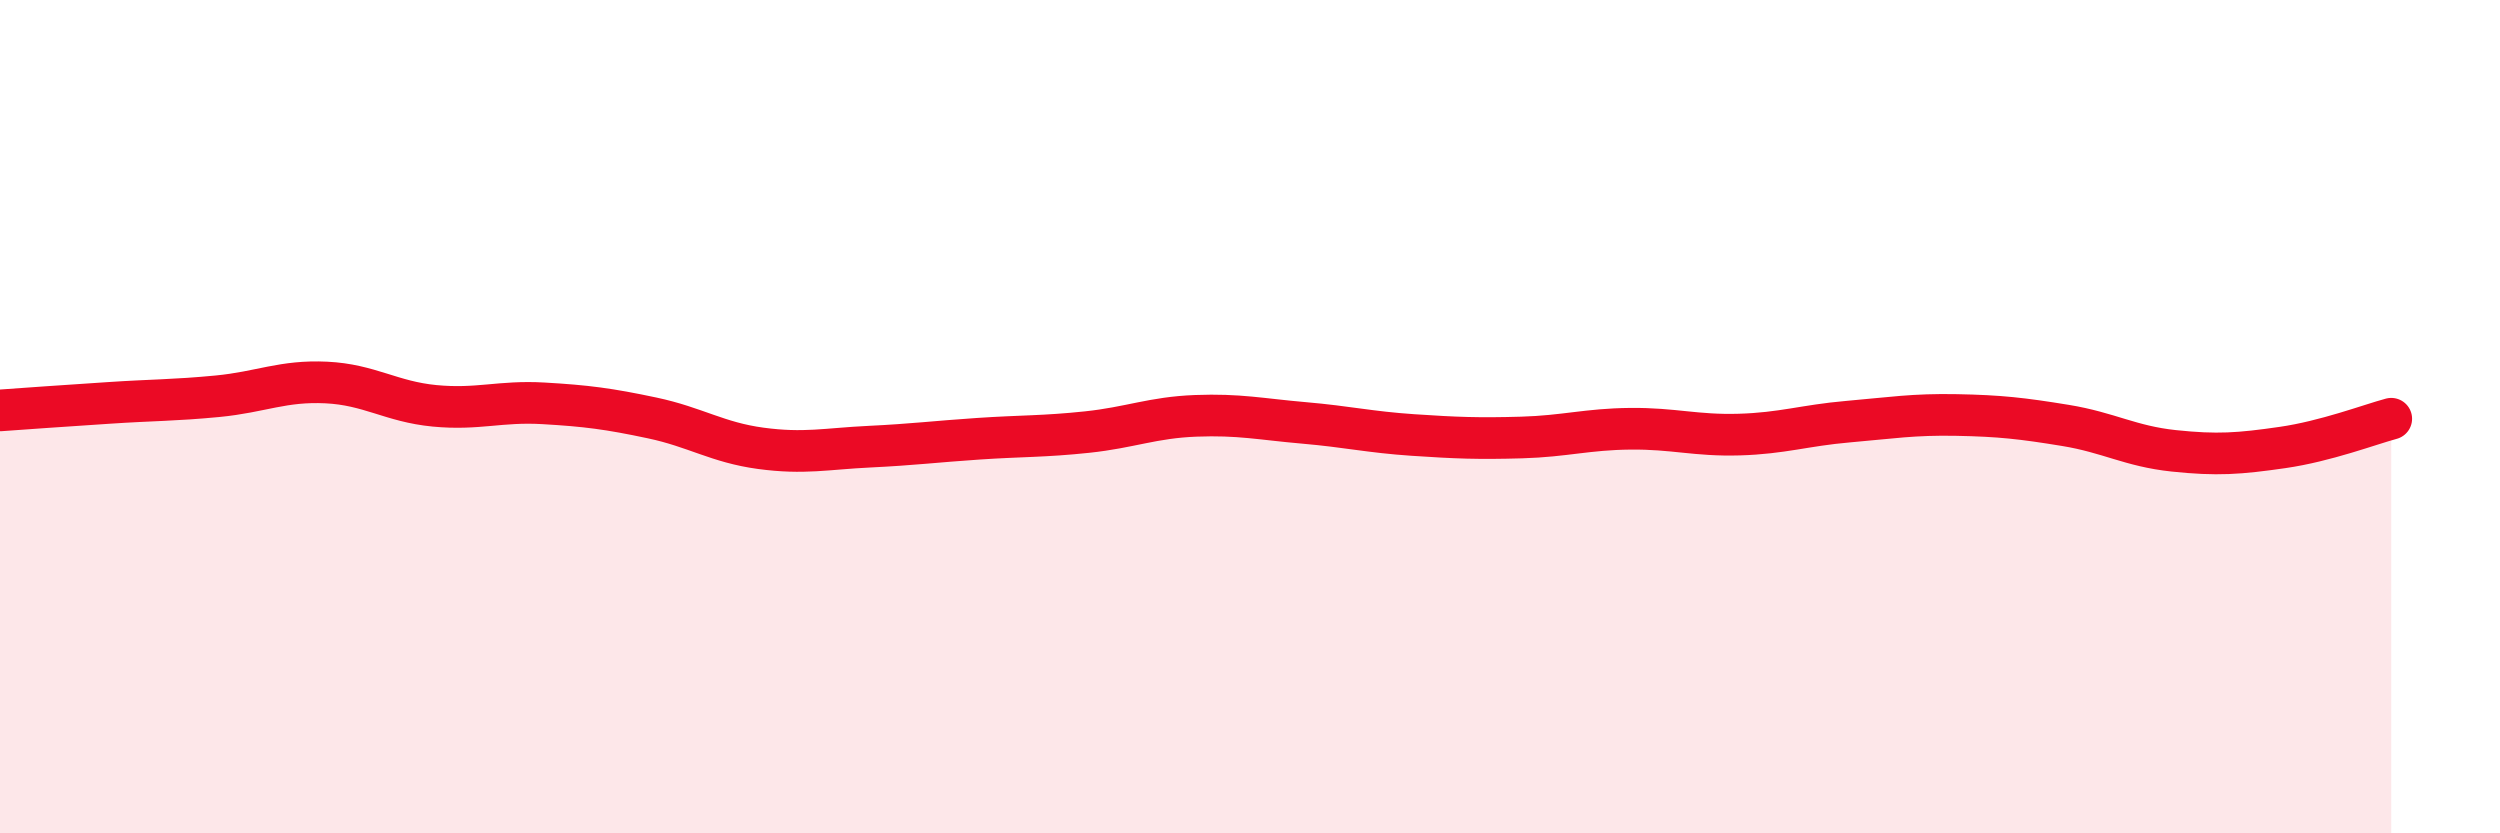
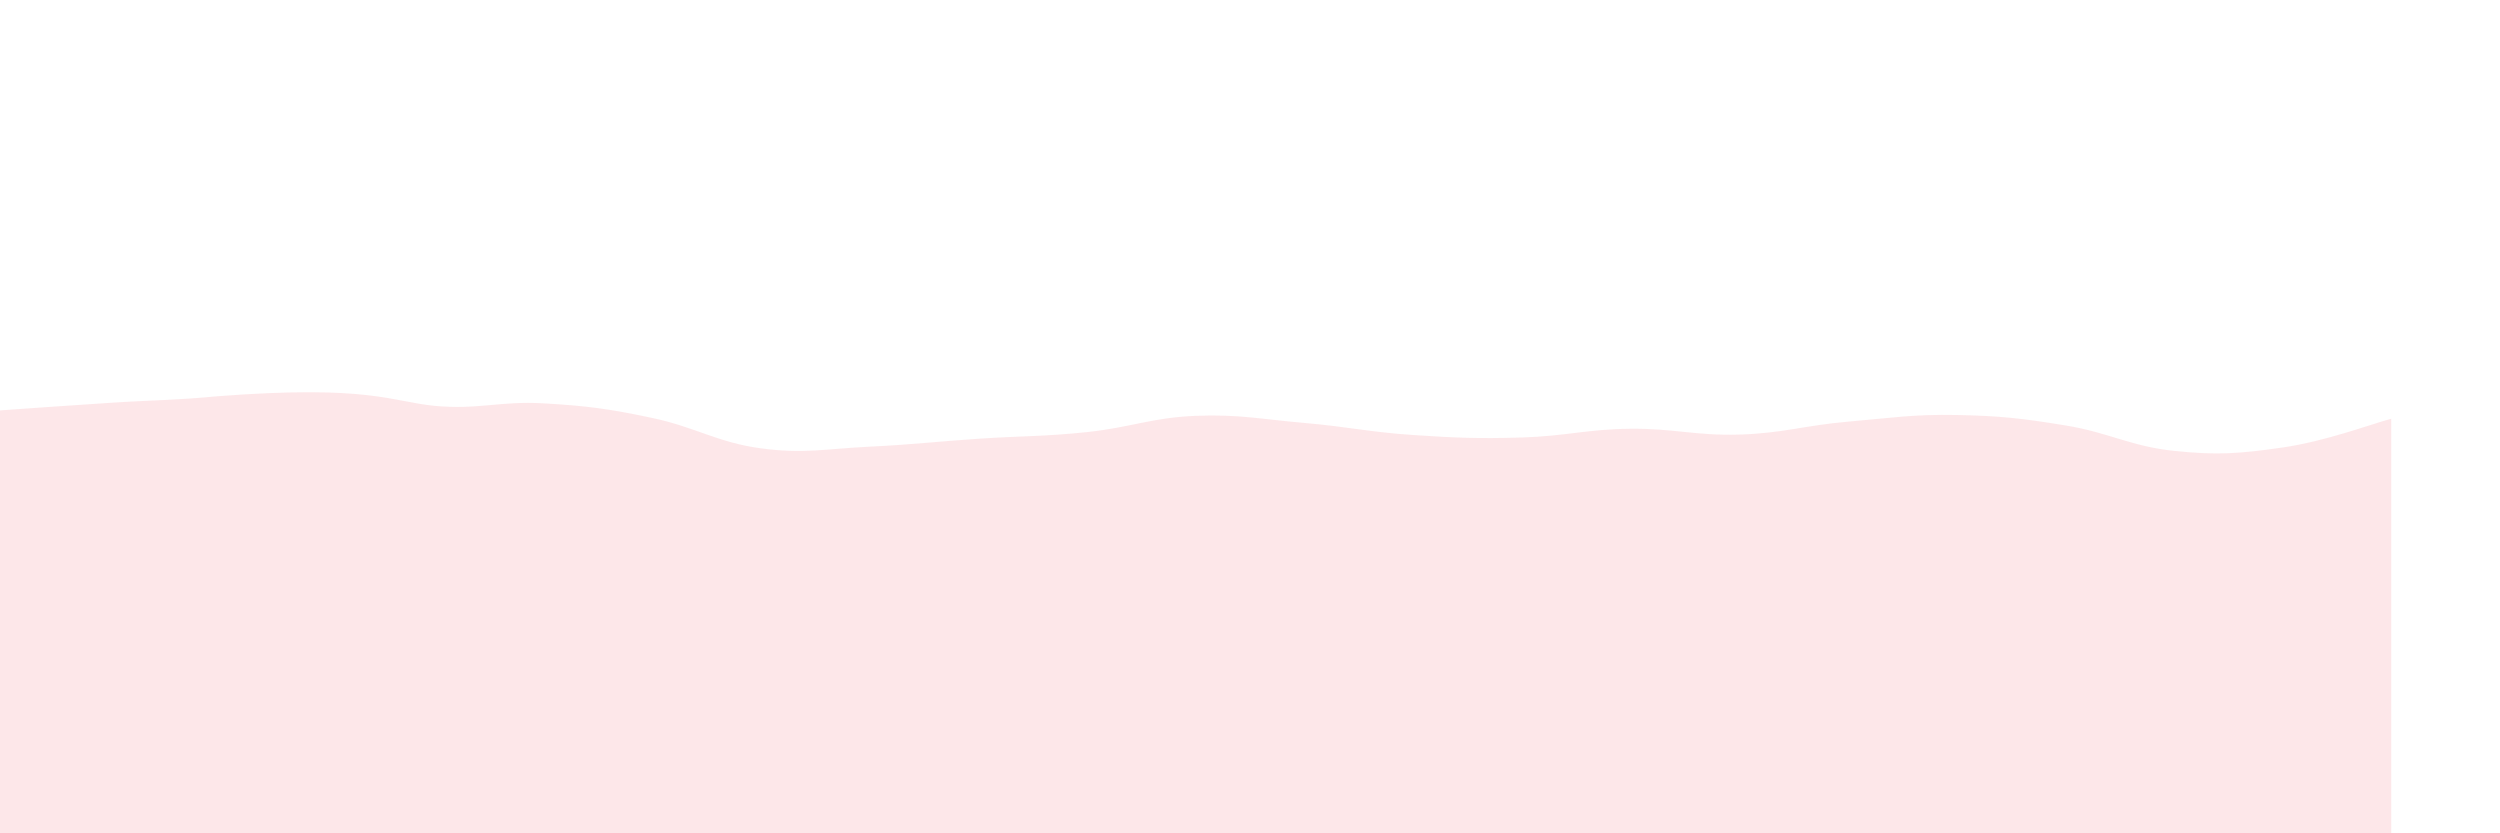
<svg xmlns="http://www.w3.org/2000/svg" width="60" height="20" viewBox="0 0 60 20">
-   <path d="M 0,9.85 C 0.52,9.81 1.57,9.74 2.61,9.67 C 3.65,9.6 4.18,9.61 5.22,9.51 C 6.26,9.41 6.79,9.13 7.83,9.18 C 8.87,9.23 9.39,9.64 10.43,9.74 C 11.47,9.84 12,9.62 13.04,9.68 C 14.08,9.74 14.61,9.81 15.65,10.03 C 16.69,10.25 17.22,10.62 18.26,10.76 C 19.3,10.9 19.83,10.77 20.87,10.72 C 21.91,10.67 22.44,10.6 23.48,10.53 C 24.52,10.46 25.05,10.48 26.09,10.37 C 27.13,10.26 27.66,10.02 28.7,9.98 C 29.74,9.94 30.26,10.06 31.3,10.15 C 32.34,10.24 32.87,10.37 33.91,10.44 C 34.95,10.51 35.48,10.53 36.52,10.5 C 37.56,10.47 38.09,10.3 39.13,10.29 C 40.17,10.28 40.7,10.46 41.74,10.43 C 42.78,10.4 43.31,10.21 44.35,10.12 C 45.39,10.03 45.92,9.94 46.96,9.96 C 48,9.98 48.53,10.04 49.57,10.21 C 50.61,10.38 51.13,10.71 52.17,10.82 C 53.21,10.93 53.74,10.89 54.78,10.74 C 55.82,10.59 56.87,10.19 57.39,10.05L57.39 20L0 20Z" fill="#EB0A25" opacity="0.1" stroke-linecap="round" stroke-linejoin="round" />
-   <path d="M 0,9.85 C 0.52,9.81 1.57,9.74 2.61,9.67 C 3.65,9.6 4.18,9.61 5.22,9.51 C 6.26,9.41 6.79,9.13 7.83,9.18 C 8.87,9.23 9.39,9.64 10.43,9.74 C 11.47,9.84 12,9.62 13.04,9.68 C 14.08,9.74 14.61,9.81 15.65,10.03 C 16.69,10.25 17.22,10.62 18.26,10.76 C 19.3,10.9 19.83,10.77 20.87,10.72 C 21.91,10.67 22.44,10.6 23.48,10.53 C 24.52,10.46 25.05,10.48 26.09,10.37 C 27.13,10.26 27.66,10.02 28.7,9.98 C 29.74,9.94 30.26,10.06 31.3,10.15 C 32.34,10.24 32.87,10.37 33.91,10.44 C 34.95,10.51 35.48,10.53 36.52,10.5 C 37.56,10.47 38.09,10.3 39.13,10.29 C 40.17,10.28 40.7,10.46 41.74,10.43 C 42.78,10.4 43.31,10.21 44.35,10.12 C 45.39,10.03 45.92,9.94 46.96,9.96 C 48,9.98 48.53,10.04 49.57,10.21 C 50.61,10.38 51.13,10.71 52.17,10.82 C 53.21,10.93 53.74,10.89 54.78,10.74 C 55.82,10.59 56.87,10.19 57.39,10.05" stroke="#EB0A25" stroke-width="1" fill="none" stroke-linecap="round" stroke-linejoin="round" />
+   <path d="M 0,9.85 C 0.52,9.81 1.57,9.74 2.61,9.67 C 3.65,9.6 4.18,9.61 5.22,9.51 C 8.87,9.23 9.39,9.64 10.43,9.74 C 11.47,9.84 12,9.62 13.04,9.68 C 14.08,9.74 14.61,9.81 15.65,10.03 C 16.69,10.25 17.22,10.62 18.26,10.76 C 19.3,10.9 19.83,10.77 20.87,10.72 C 21.91,10.67 22.44,10.6 23.48,10.53 C 24.52,10.46 25.05,10.48 26.09,10.37 C 27.13,10.26 27.66,10.02 28.7,9.98 C 29.74,9.94 30.26,10.06 31.3,10.15 C 32.34,10.24 32.87,10.37 33.91,10.44 C 34.95,10.51 35.48,10.53 36.52,10.5 C 37.56,10.47 38.09,10.3 39.13,10.29 C 40.17,10.28 40.7,10.46 41.74,10.43 C 42.78,10.4 43.31,10.21 44.35,10.12 C 45.39,10.03 45.92,9.94 46.96,9.96 C 48,9.98 48.53,10.04 49.57,10.21 C 50.61,10.38 51.13,10.71 52.17,10.82 C 53.21,10.93 53.74,10.89 54.78,10.74 C 55.82,10.59 56.87,10.19 57.39,10.05L57.39 20L0 20Z" fill="#EB0A25" opacity="0.1" stroke-linecap="round" stroke-linejoin="round" />
</svg>